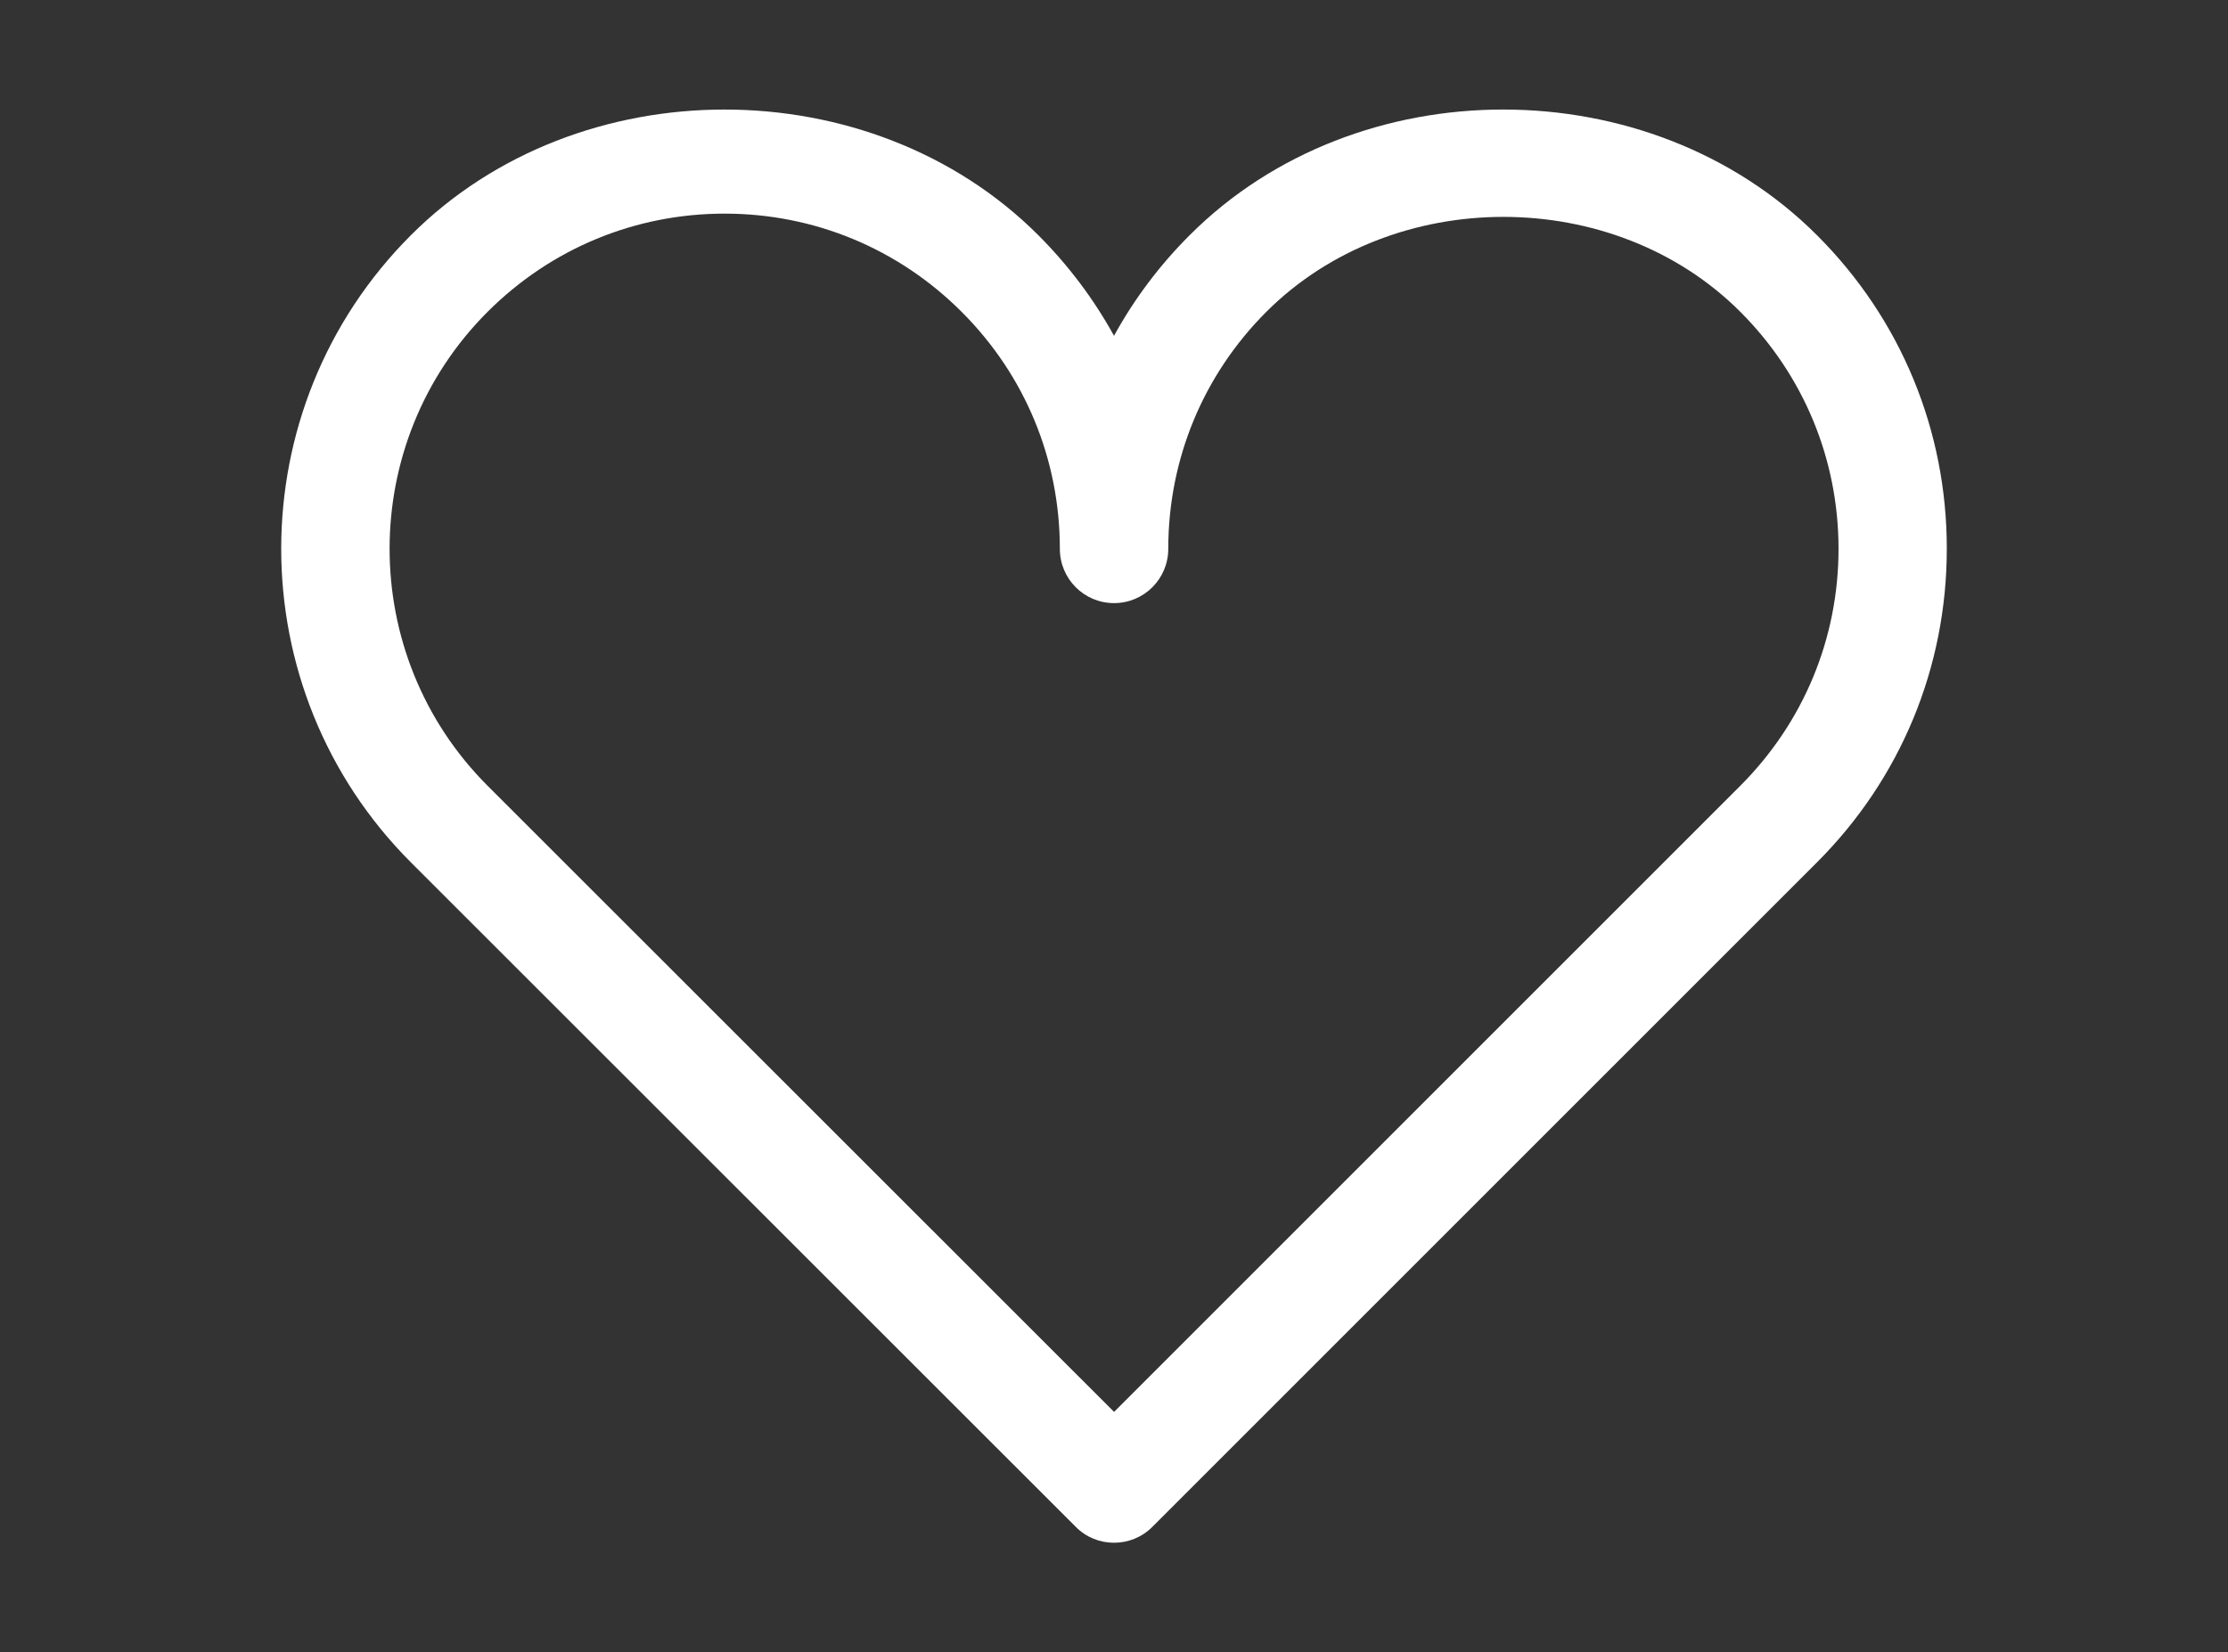
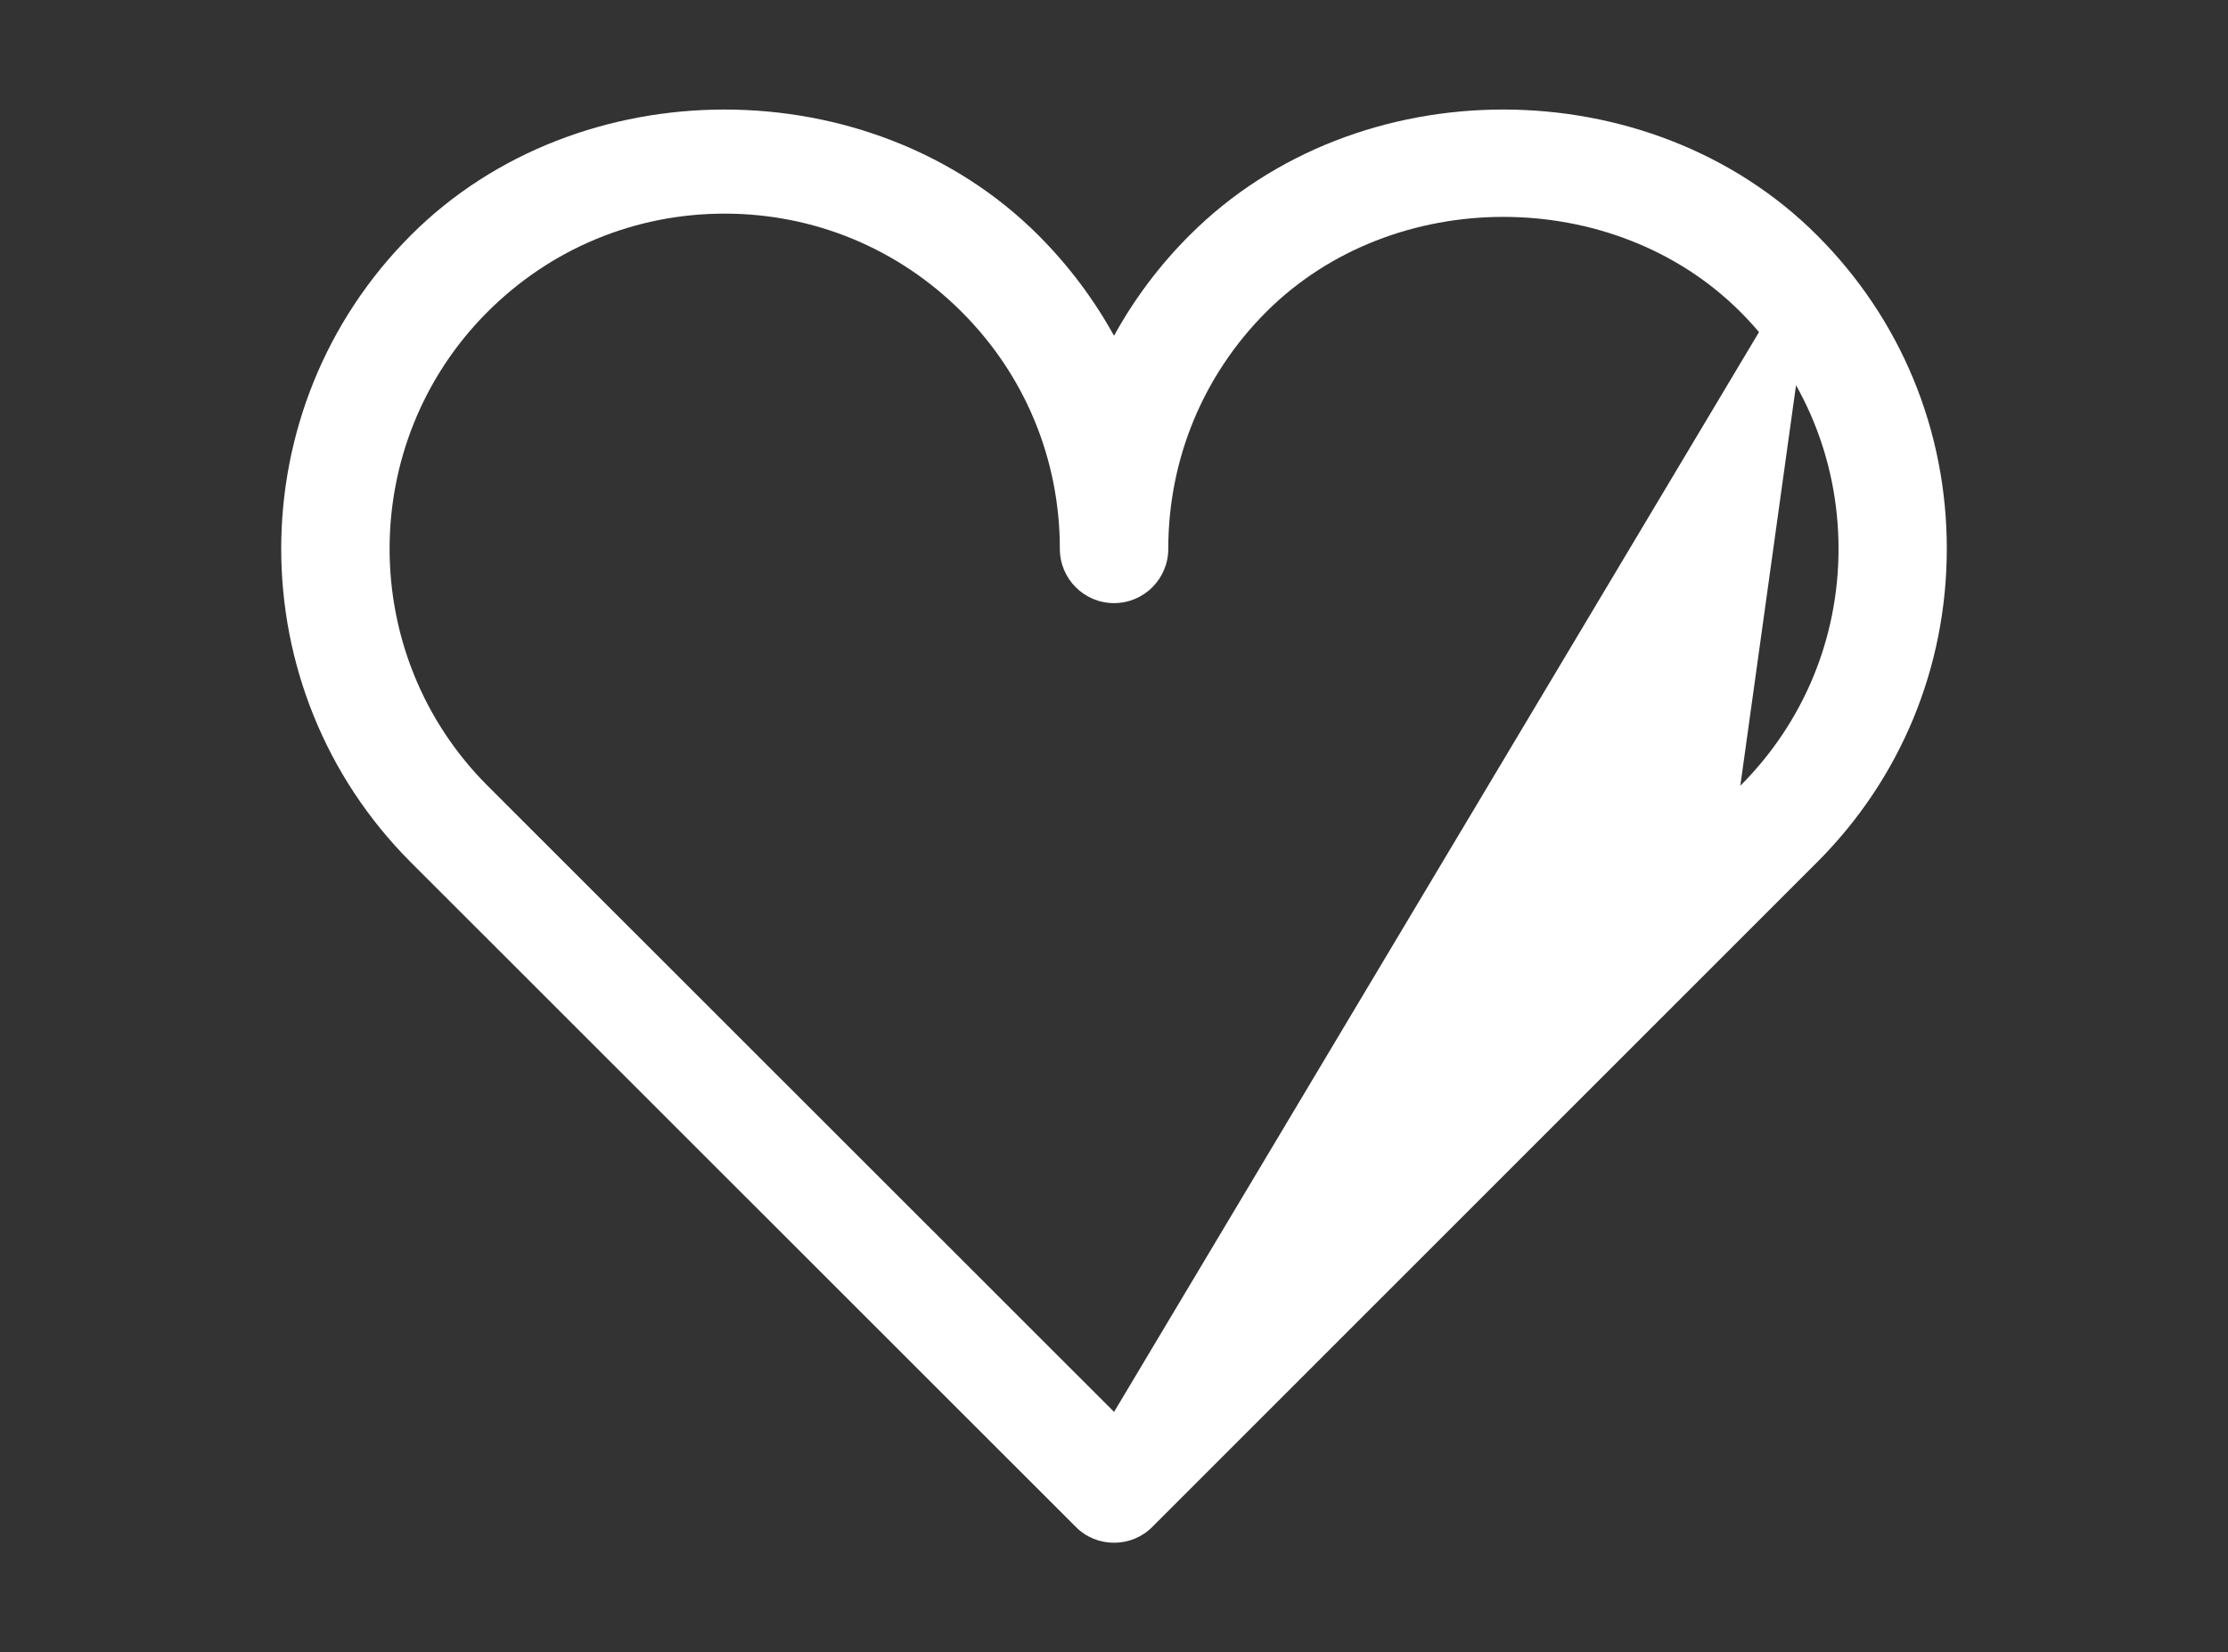
<svg xmlns="http://www.w3.org/2000/svg" version="1.1" id="Layer_1" x="0px" y="0px" width="151px" height="112px" viewBox="0 0 151 112" enable-background="new 0 0 151 112" xml:space="preserve">
  <rect x="0" y="0" width="151" height="112" fill="#333333" stroke="none" />
-   <path fill="#FFFFFF" d="M123.139,15.939c-11.351-11.343-31.157-11.361-42.508,0c-2.054,2.049-3.771,4.346-5.13,6.822  c-1.363-2.474-3.082-4.769-5.134-6.822c-11.359-11.351-31.165-11.351-42.515,0c-11.725,11.722-11.725,30.793,0,42.522l45.057,45.037  c0.712,0.722,1.645,1.077,2.594,1.077c0.942,0,1.877-0.354,2.597-1.077l45.037-45.037c5.686-5.68,8.805-13.234,8.805-21.263  C131.947,29.167,128.824,21.614,123.139,15.939z M117.948,53.263L75.505,95.706l-42.46-42.443c-8.854-8.859-8.854-23.27,0-32.125  c4.293-4.289,9.99-6.657,16.065-6.657c6.074,0,11.775,2.368,16.063,6.657c4.296,4.288,6.657,9.993,6.657,16.067  c0,2.028,1.639,3.677,3.673,3.677c2.033,0,3.675-1.648,3.675-3.677c0-6.076,2.366-11.787,6.646-16.067  c8.59-8.585,23.555-8.578,32.125,0c4.287,4.288,6.655,9.993,6.655,16.065C124.605,43.269,122.235,48.972,117.948,53.263z" />
+   <path fill="#FFFFFF" d="M123.139,15.939c-11.351-11.343-31.157-11.361-42.508,0c-2.054,2.049-3.771,4.346-5.13,6.822  c-1.363-2.474-3.082-4.769-5.134-6.822c-11.359-11.351-31.165-11.351-42.515,0c-11.725,11.722-11.725,30.793,0,42.522l45.057,45.037  c0.712,0.722,1.645,1.077,2.594,1.077c0.942,0,1.877-0.354,2.597-1.077l45.037-45.037c5.686-5.68,8.805-13.234,8.805-21.263  C131.947,29.167,128.824,21.614,123.139,15.939z L75.505,95.706l-42.46-42.443c-8.854-8.859-8.854-23.27,0-32.125  c4.293-4.289,9.99-6.657,16.065-6.657c6.074,0,11.775,2.368,16.063,6.657c4.296,4.288,6.657,9.993,6.657,16.067  c0,2.028,1.639,3.677,3.673,3.677c2.033,0,3.675-1.648,3.675-3.677c0-6.076,2.366-11.787,6.646-16.067  c8.59-8.585,23.555-8.578,32.125,0c4.287,4.288,6.655,9.993,6.655,16.065C124.605,43.269,122.235,48.972,117.948,53.263z" />
</svg>